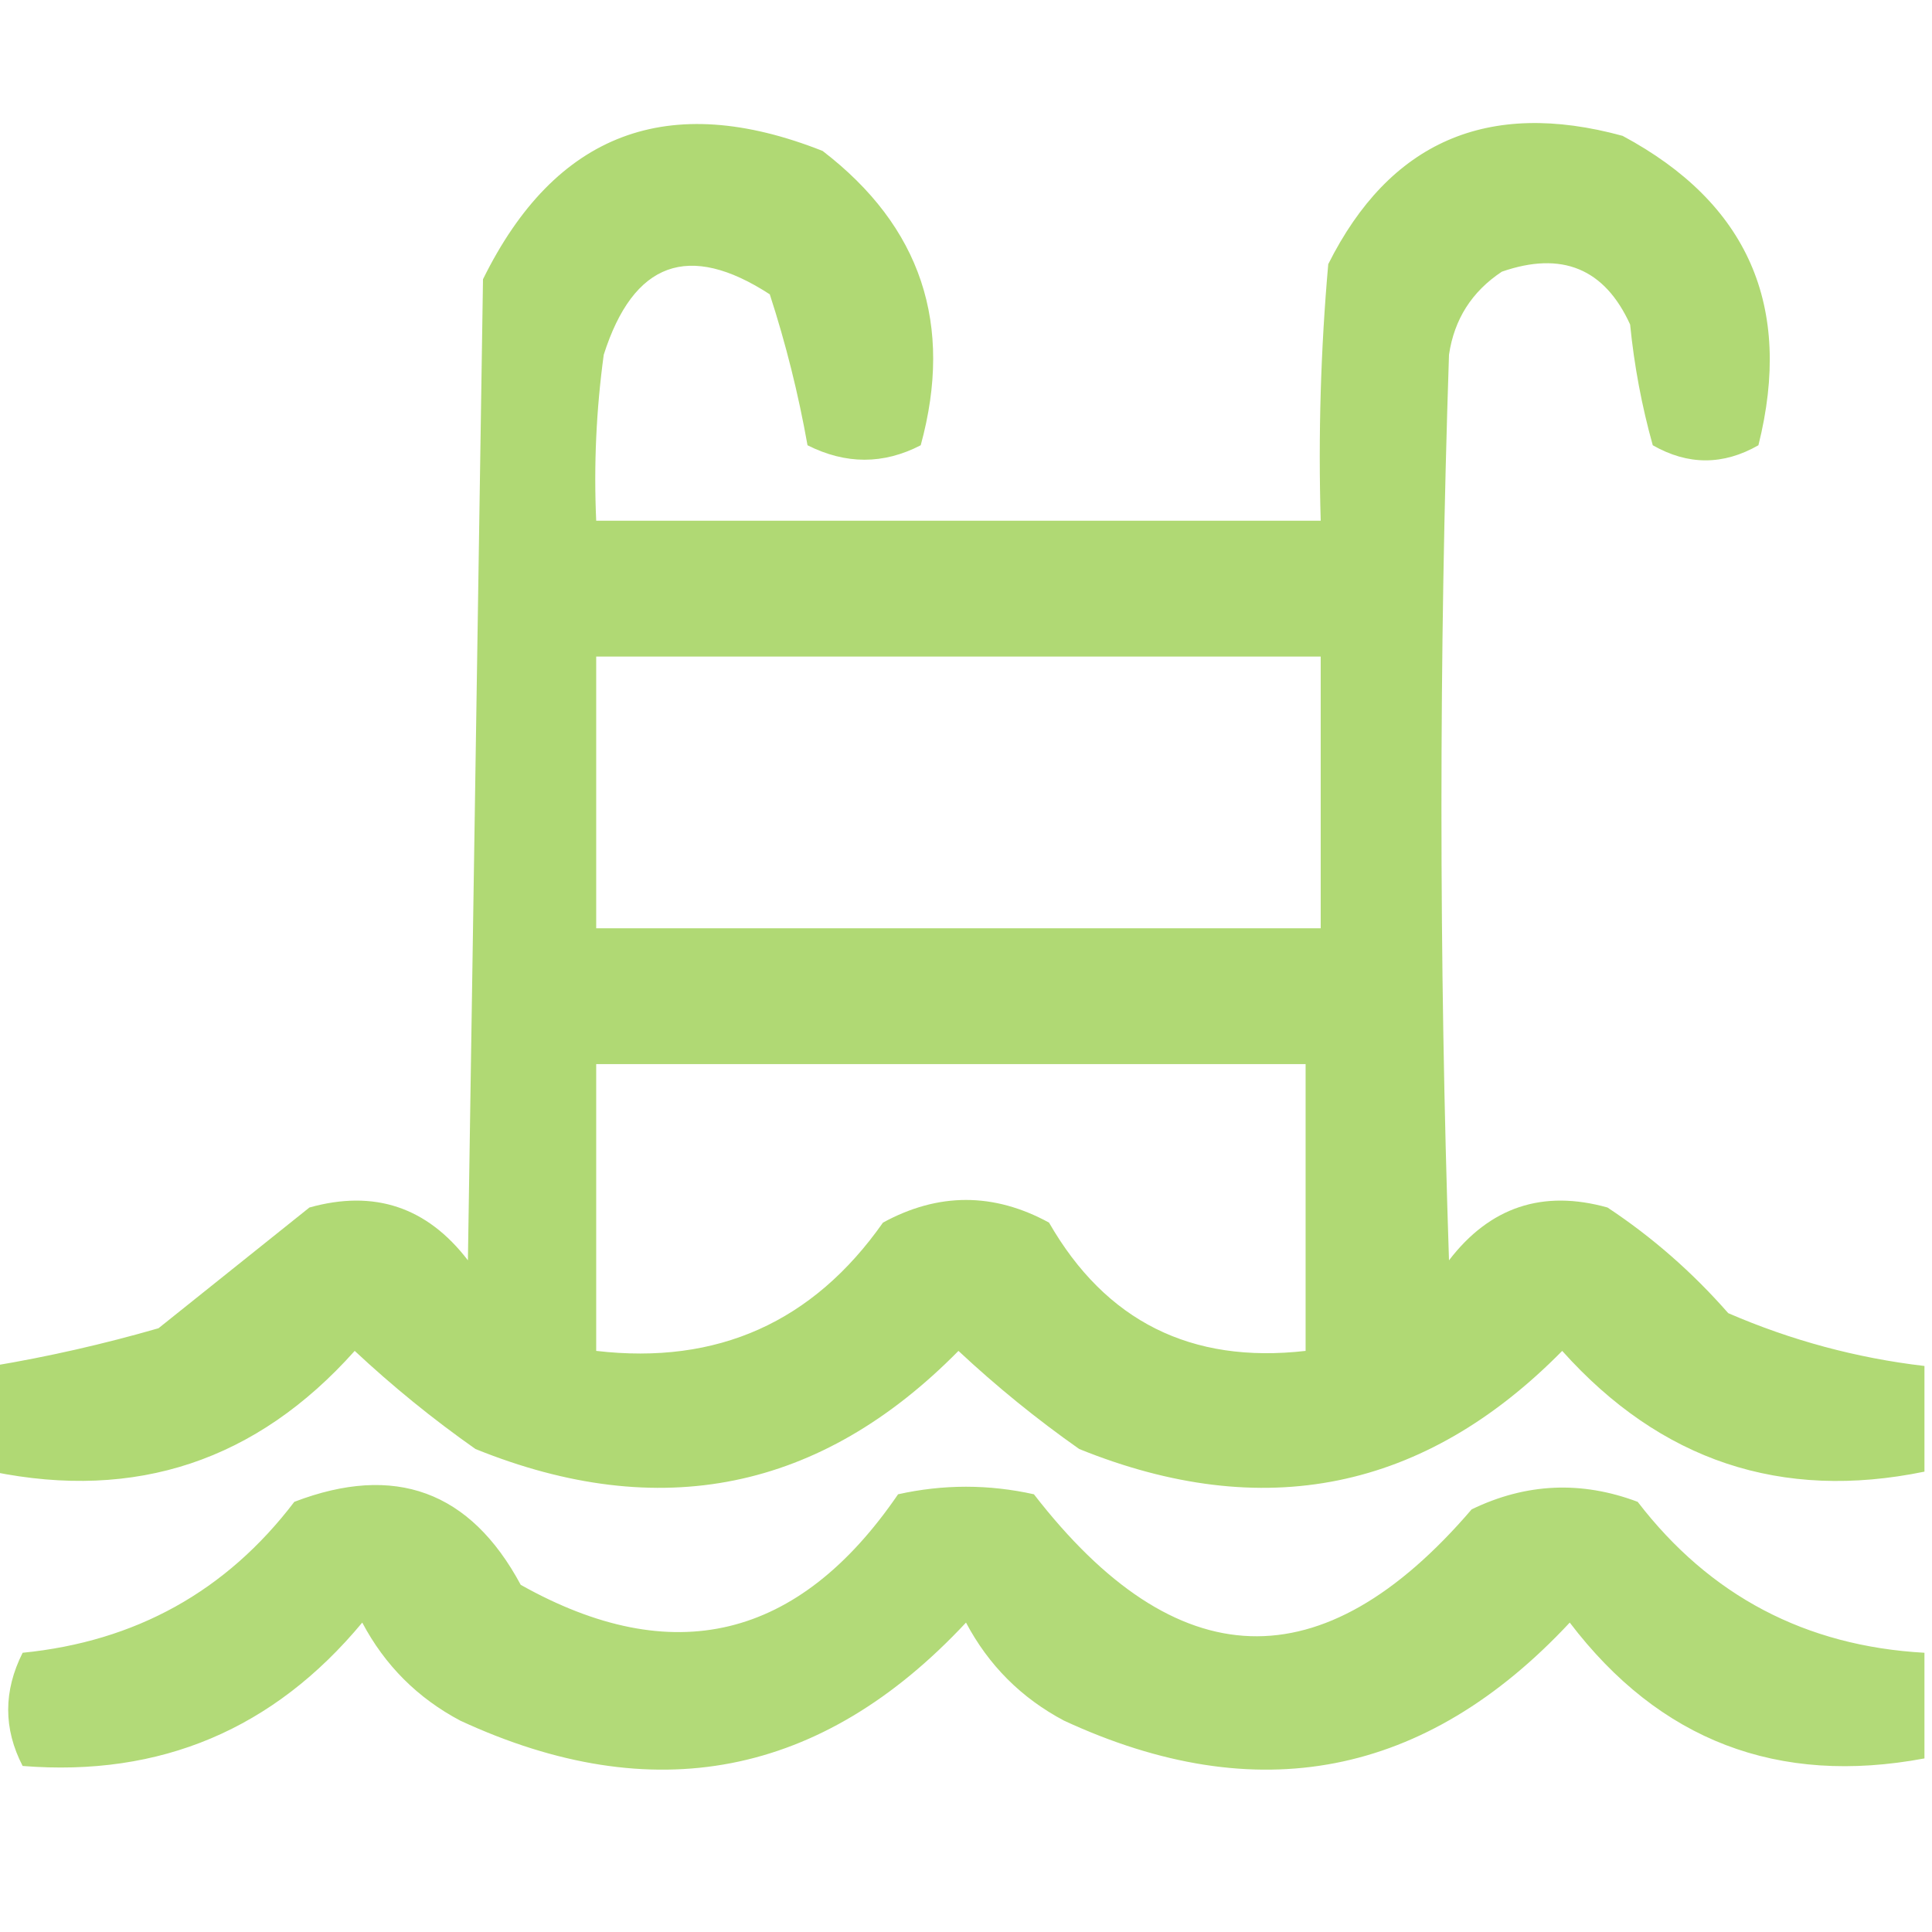
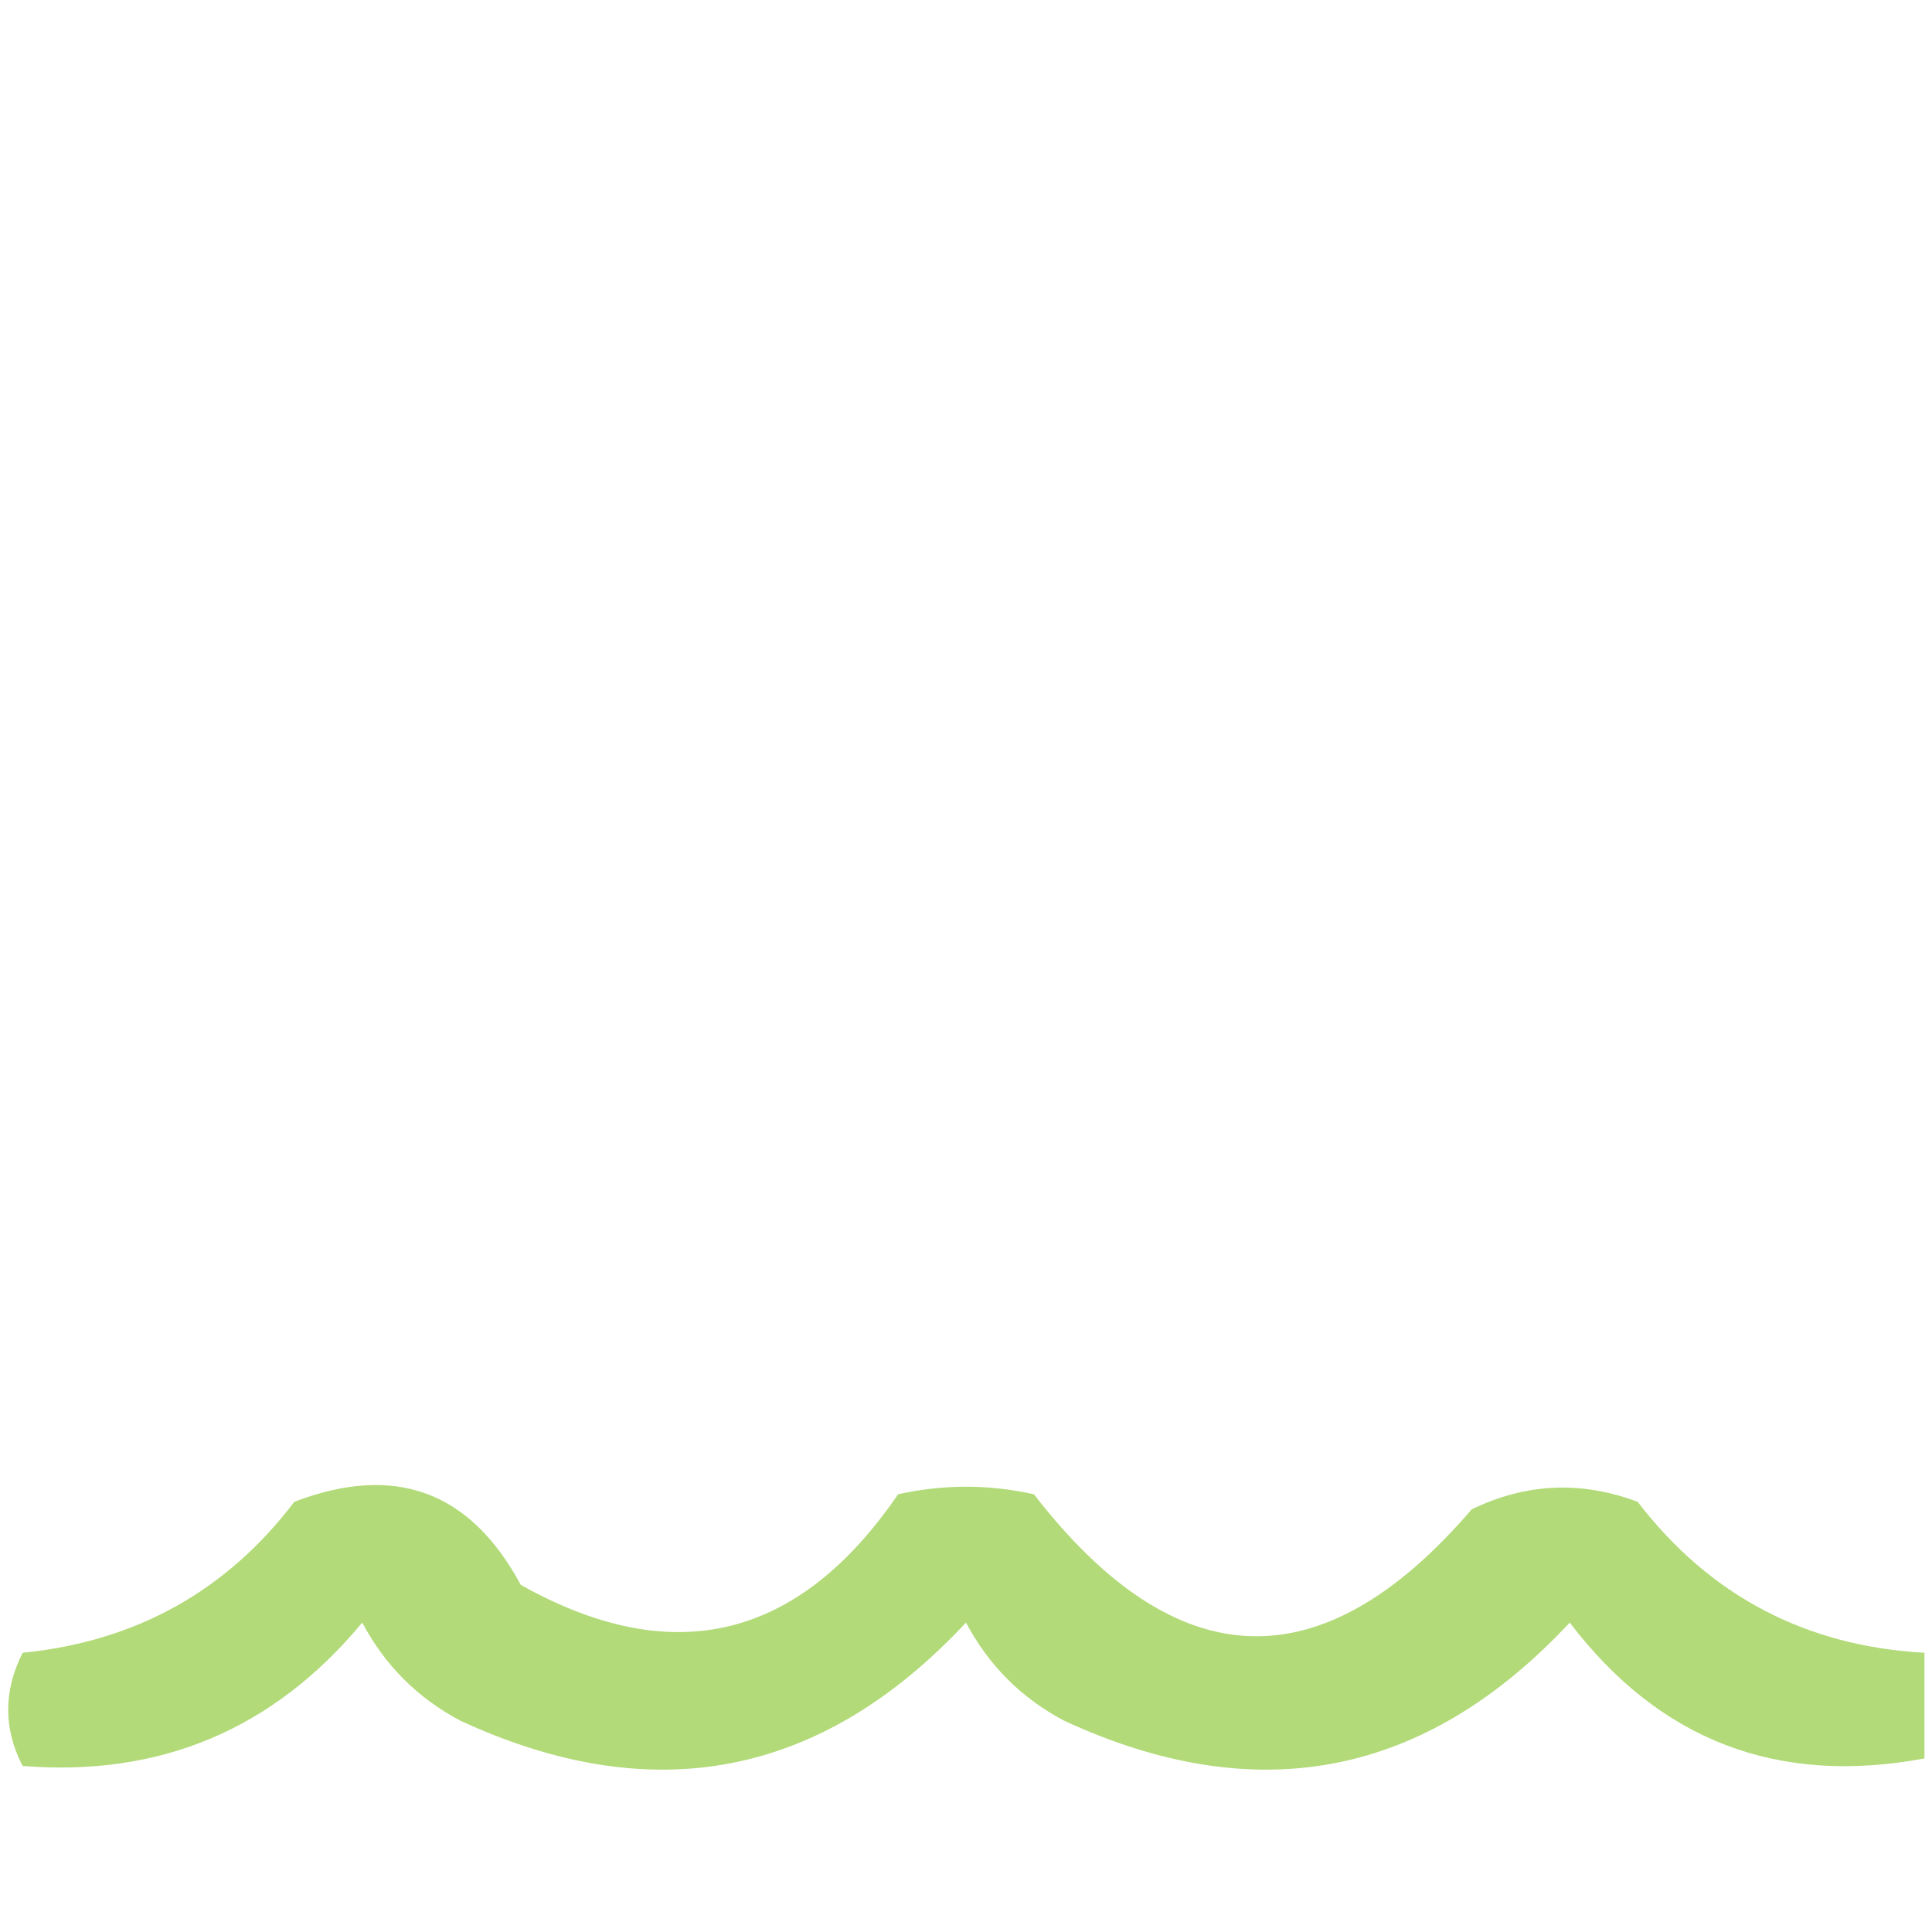
<svg xmlns="http://www.w3.org/2000/svg" width="128px" height="128px" style="shape-rendering:geometricPrecision; text-rendering:geometricPrecision; image-rendering:optimizeQuality; fill-rule:evenodd; clip-rule:evenodd">
  <g>
-     <path style="opacity:0.959" fill="#add86f" d="M 127.5,90.5 C 127.5,92.833 127.5,95.167 127.5,97.5C 118.019,99.451 110.019,96.784 103.5,89.5C 94.373,98.77 83.706,100.936 71.5,96C 68.688,94.023 66.022,91.856 63.5,89.5C 54.373,98.77 43.706,100.936 31.5,96C 28.688,94.023 26.022,91.856 23.5,89.5C 17.009,96.775 9.009,99.441 -0.5,97.5C -0.5,95.167 -0.5,92.833 -0.5,90.5C 3.201,89.882 6.867,89.049 10.5,88C 13.833,85.333 17.167,82.667 20.5,80C 24.793,78.798 28.293,79.965 31,83.5C 31.333,61.833 31.667,40.167 32,18.5C 36.785,8.79 44.285,5.957 54.5,10C 61.023,15.004 63.19,21.504 61,29.5C 58.534,30.777 56.034,30.777 53.5,29.5C 52.896,26.102 52.063,22.769 51,19.5C 45.632,16.011 41.965,17.344 40,23.5C 39.501,27.152 39.335,30.818 39.5,34.5C 55.5,34.5 71.5,34.5 87.5,34.5C 87.334,28.824 87.501,23.157 88,17.5C 92.064,9.39 98.564,6.557 107.5,9C 115.807,13.451 118.807,20.285 116.5,29.5C 114.167,30.833 111.833,30.833 109.5,29.5C 108.77,26.891 108.27,24.224 108,21.5C 106.309,17.787 103.475,16.621 99.5,18C 97.513,19.319 96.346,21.152 96,23.5C 95.333,43.5 95.333,63.5 96,83.5C 98.707,79.965 102.207,78.798 106.5,80C 109.463,81.961 112.129,84.294 114.5,87C 118.669,88.805 123.002,89.972 127.5,90.5 Z M 39.5,43.5 C 55.5,43.5 71.5,43.5 87.5,43.5C 87.5,49.5 87.5,55.5 87.5,61.5C 71.5,61.5 55.5,61.5 39.5,61.5C 39.5,55.5 39.5,49.5 39.5,43.5 Z M 39.5,70.5 C 55.167,70.5 70.833,70.5 86.5,70.5C 86.5,76.833 86.5,83.167 86.5,89.5C 78.919,90.369 73.252,87.535 69.5,81C 65.833,79 62.167,79 58.5,81C 53.862,87.602 47.528,90.436 39.5,89.5C 39.5,83.167 39.5,76.833 39.5,70.5 Z" />
-   </g>
+     </g>
  <g>
    <path style="opacity:0.934" fill="#add86f" d="M 127.5,109.5 C 127.5,111.833 127.5,114.167 127.5,116.5C 117.783,118.318 109.95,115.318 104,107.5C 94.443,117.745 83.276,119.911 70.5,114C 67.667,112.5 65.5,110.333 64,107.5C 54.443,117.745 43.276,119.911 30.5,114C 27.667,112.5 25.5,110.333 24,107.5C 18.135,114.565 10.635,117.732 1.5,117C 0.223,114.534 0.223,112.034 1.5,109.5C 8.995,108.755 14.995,105.421 19.5,99.5C 26.159,96.949 31.159,98.783 34.5,105C 44.568,110.651 52.901,108.651 59.5,99C 62.5,98.333 65.5,98.333 68.5,99C 77.947,111.2 87.613,111.533 97.5,100C 101.094,98.259 104.761,98.092 108.5,99.5C 113.287,105.727 119.621,109.061 127.5,109.5 Z" />
  </g>
</svg>